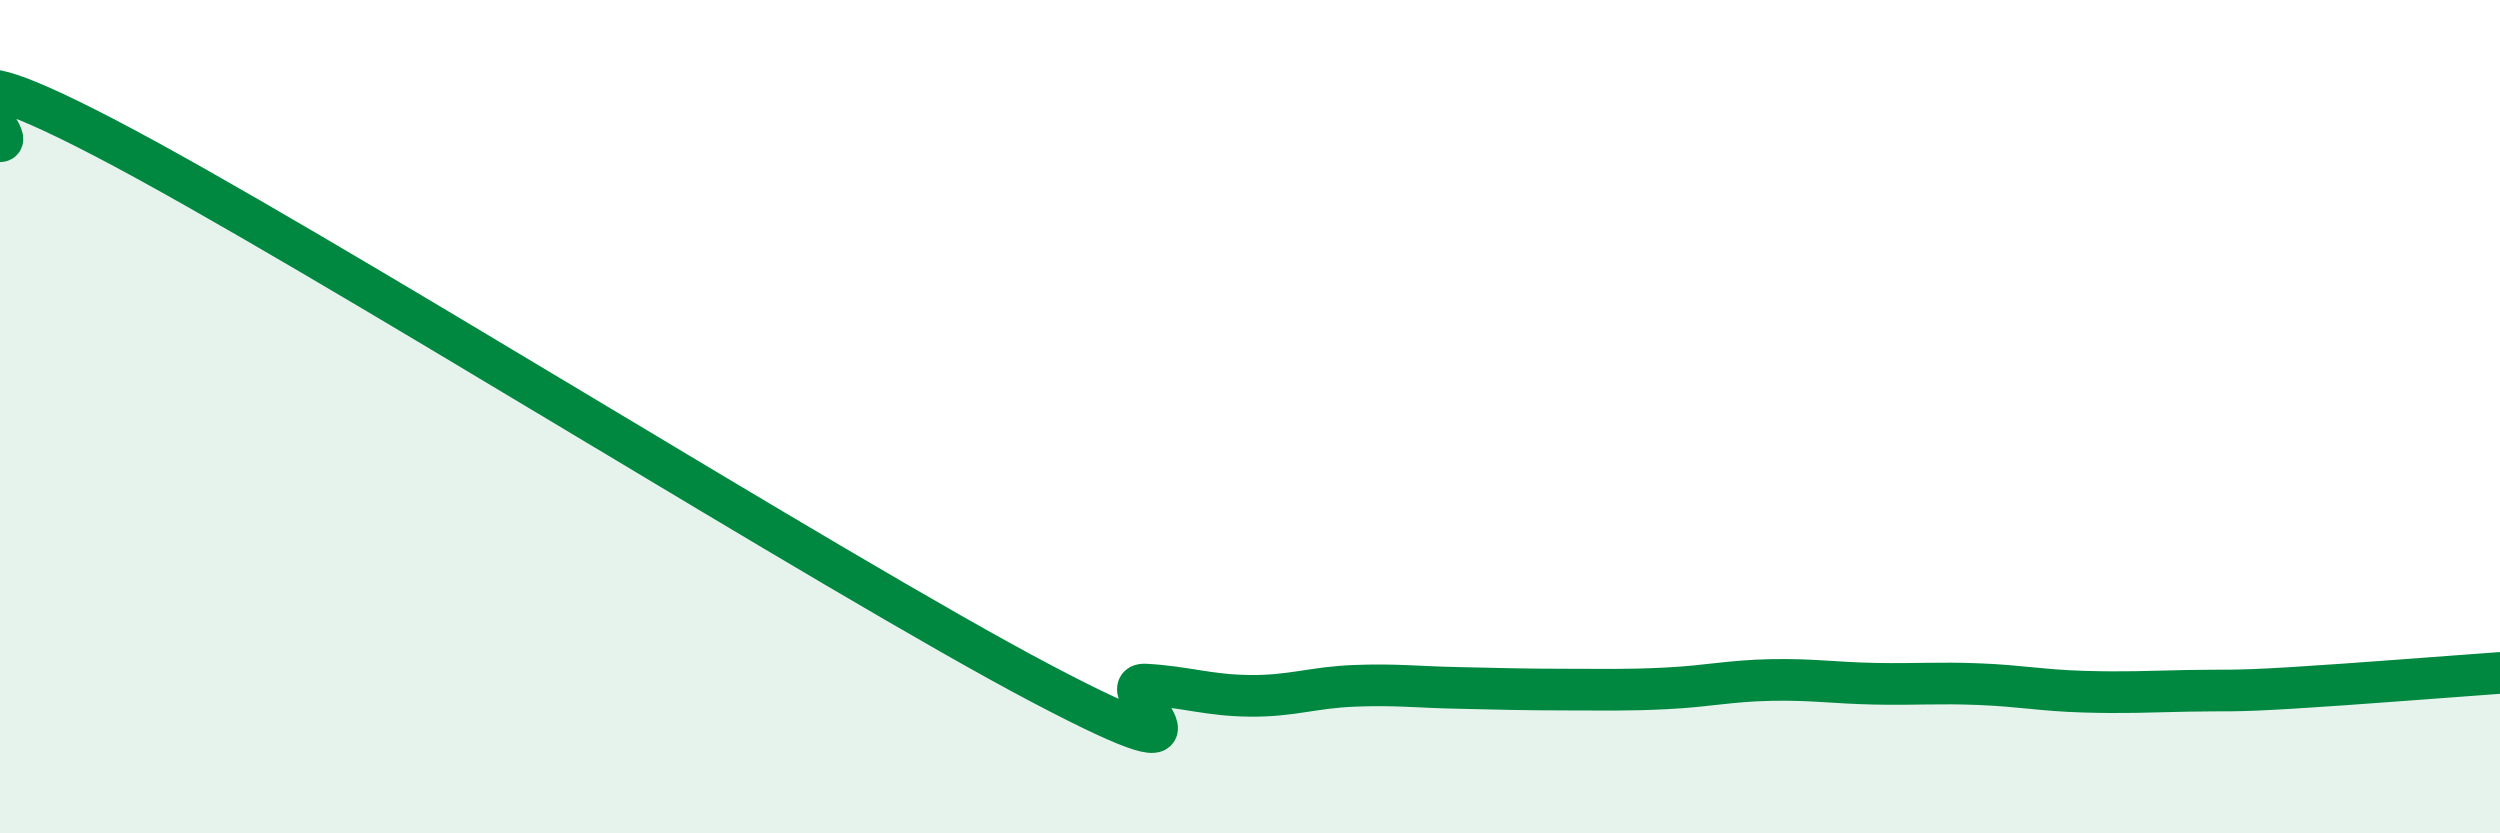
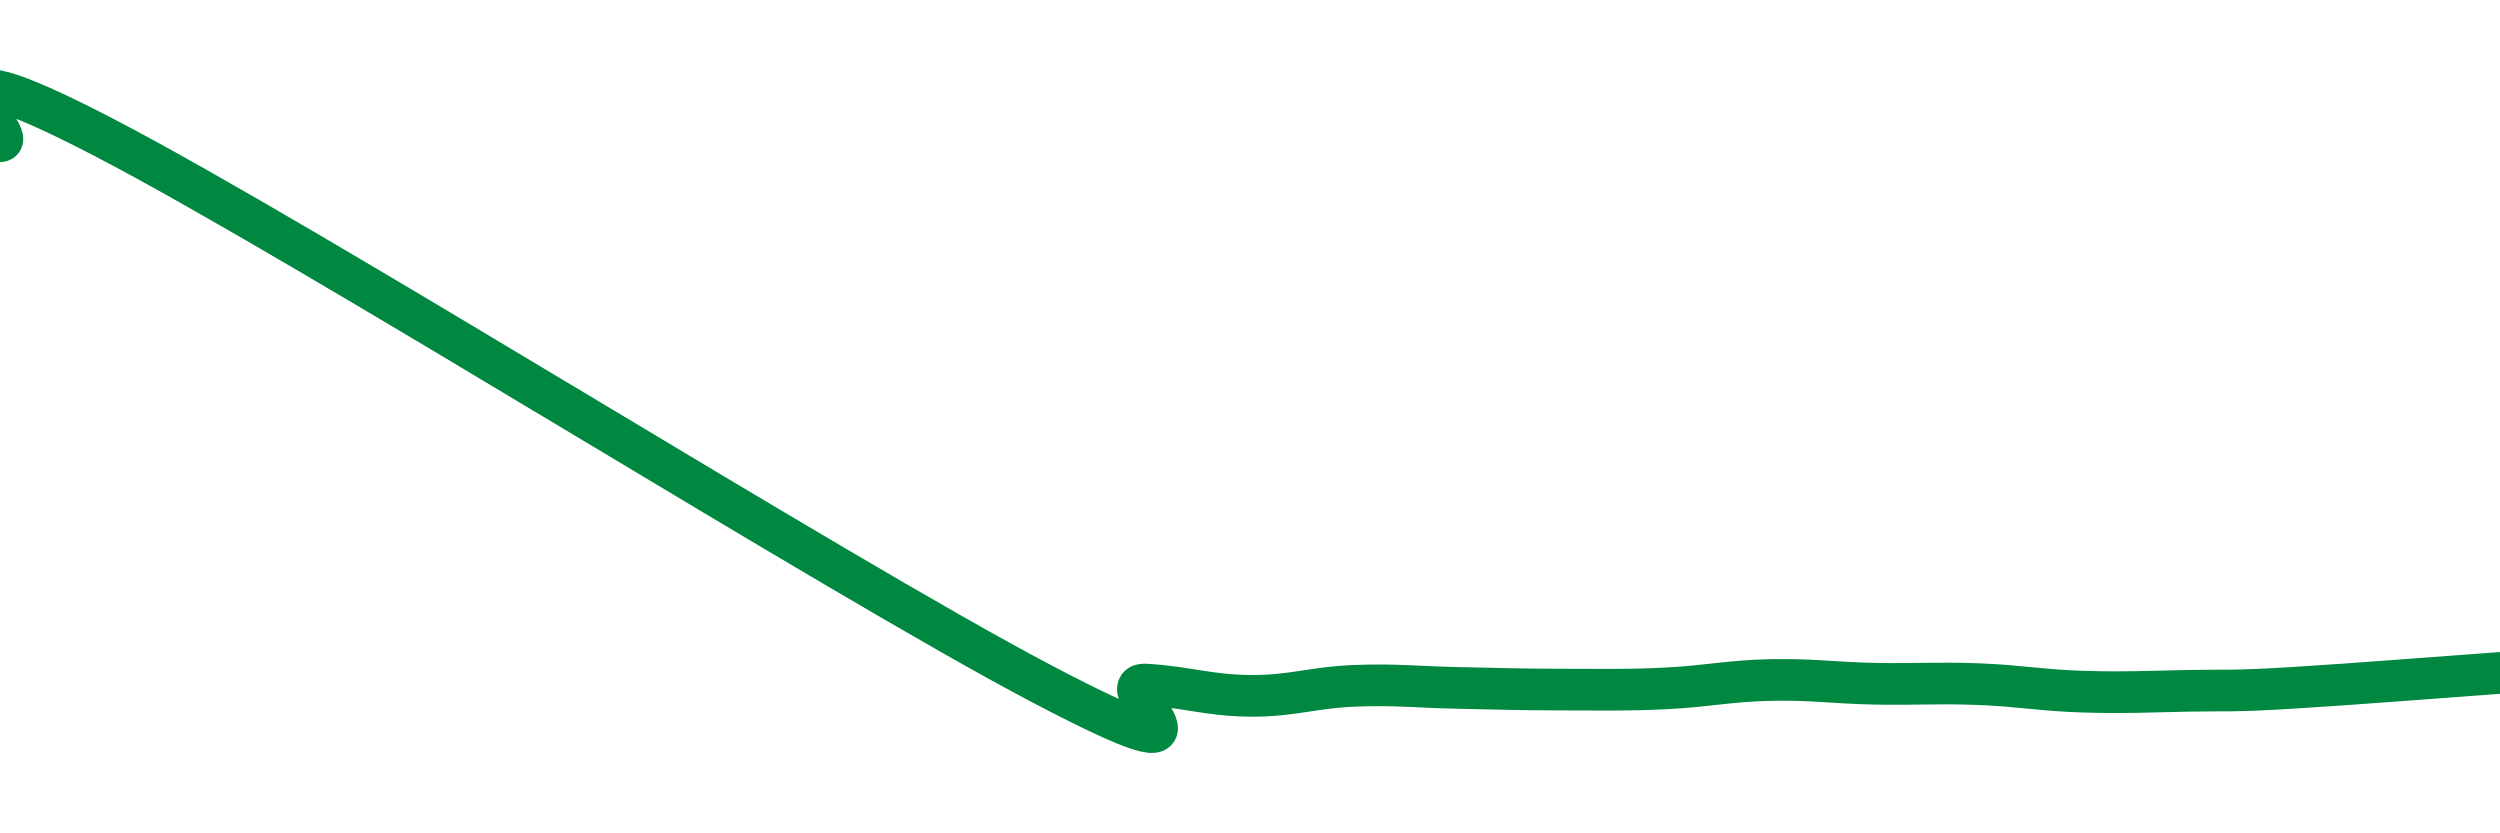
<svg xmlns="http://www.w3.org/2000/svg" width="60" height="20" viewBox="0 0 60 20">
-   <path d="M 0,3.39 C 0.5,3.37 -2.5,0.7 2.5,3.3 C 7.5,5.9 20,13.78 25,16.41 C 30,19.04 26.5,16.37 27.5,16.43 C 28.5,16.49 29,16.69 30,16.7 C 31,16.71 31.5,16.5 32.5,16.46 C 33.5,16.42 34,16.49 35,16.51 C 36,16.53 36.5,16.55 37.5,16.55 C 38.5,16.55 39,16.57 40,16.52 C 41,16.47 41.5,16.34 42.5,16.32 C 43.5,16.3 44,16.39 45,16.41 C 46,16.43 46.5,16.38 47.5,16.42 C 48.5,16.46 49,16.57 50,16.6 C 51,16.63 51.5,16.6 52.5,16.58 C 53.5,16.56 53.5,16.6 55,16.51 C 56.5,16.42 59,16.22 60,16.15L60 20L0 20Z" fill="#008740" opacity="0.1" stroke-linecap="round" stroke-linejoin="round" />
  <path d="M 0,3.39 C 0.5,3.37 -2.5,0.7 2.5,3.3 C 7.5,5.9 20,13.78 25,16.41 C 30,19.04 26.5,16.37 27.5,16.43 C 28.5,16.49 29,16.69 30,16.7 C 31,16.71 31.5,16.5 32.5,16.46 C 33.5,16.42 34,16.49 35,16.51 C 36,16.53 36.5,16.55 37.5,16.55 C 38.5,16.55 39,16.57 40,16.52 C 41,16.47 41.5,16.34 42.5,16.32 C 43.5,16.3 44,16.39 45,16.41 C 46,16.43 46.5,16.38 47.5,16.42 C 48.5,16.46 49,16.57 50,16.6 C 51,16.63 51.5,16.6 52.5,16.58 C 53.5,16.56 53.5,16.6 55,16.51 C 56.5,16.42 59,16.22 60,16.15" stroke="#008740" stroke-width="1" fill="none" stroke-linecap="round" stroke-linejoin="round" />
</svg>